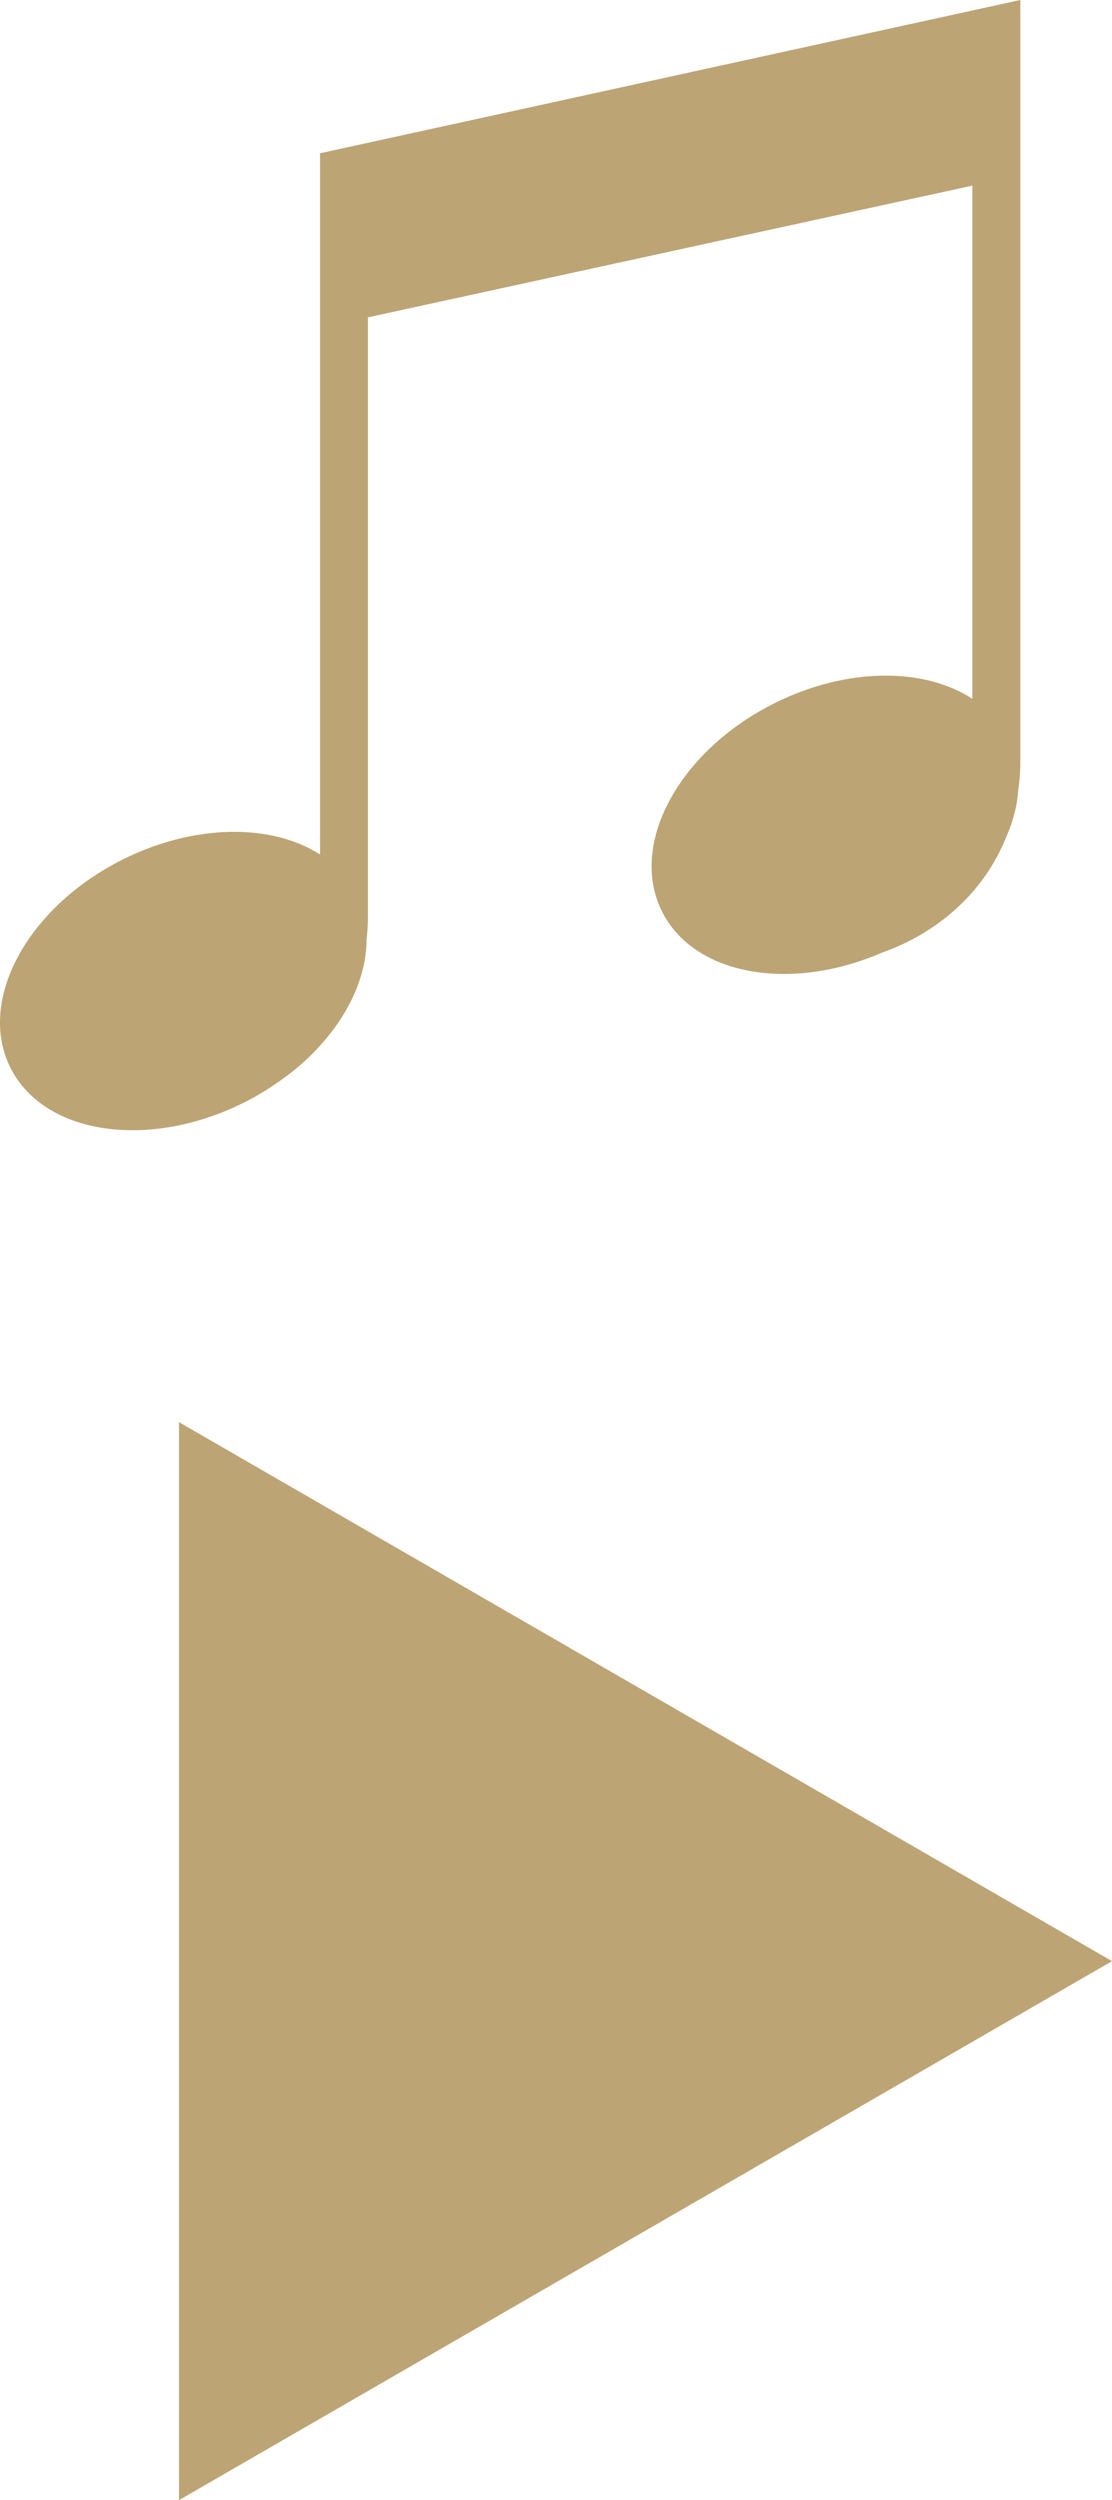
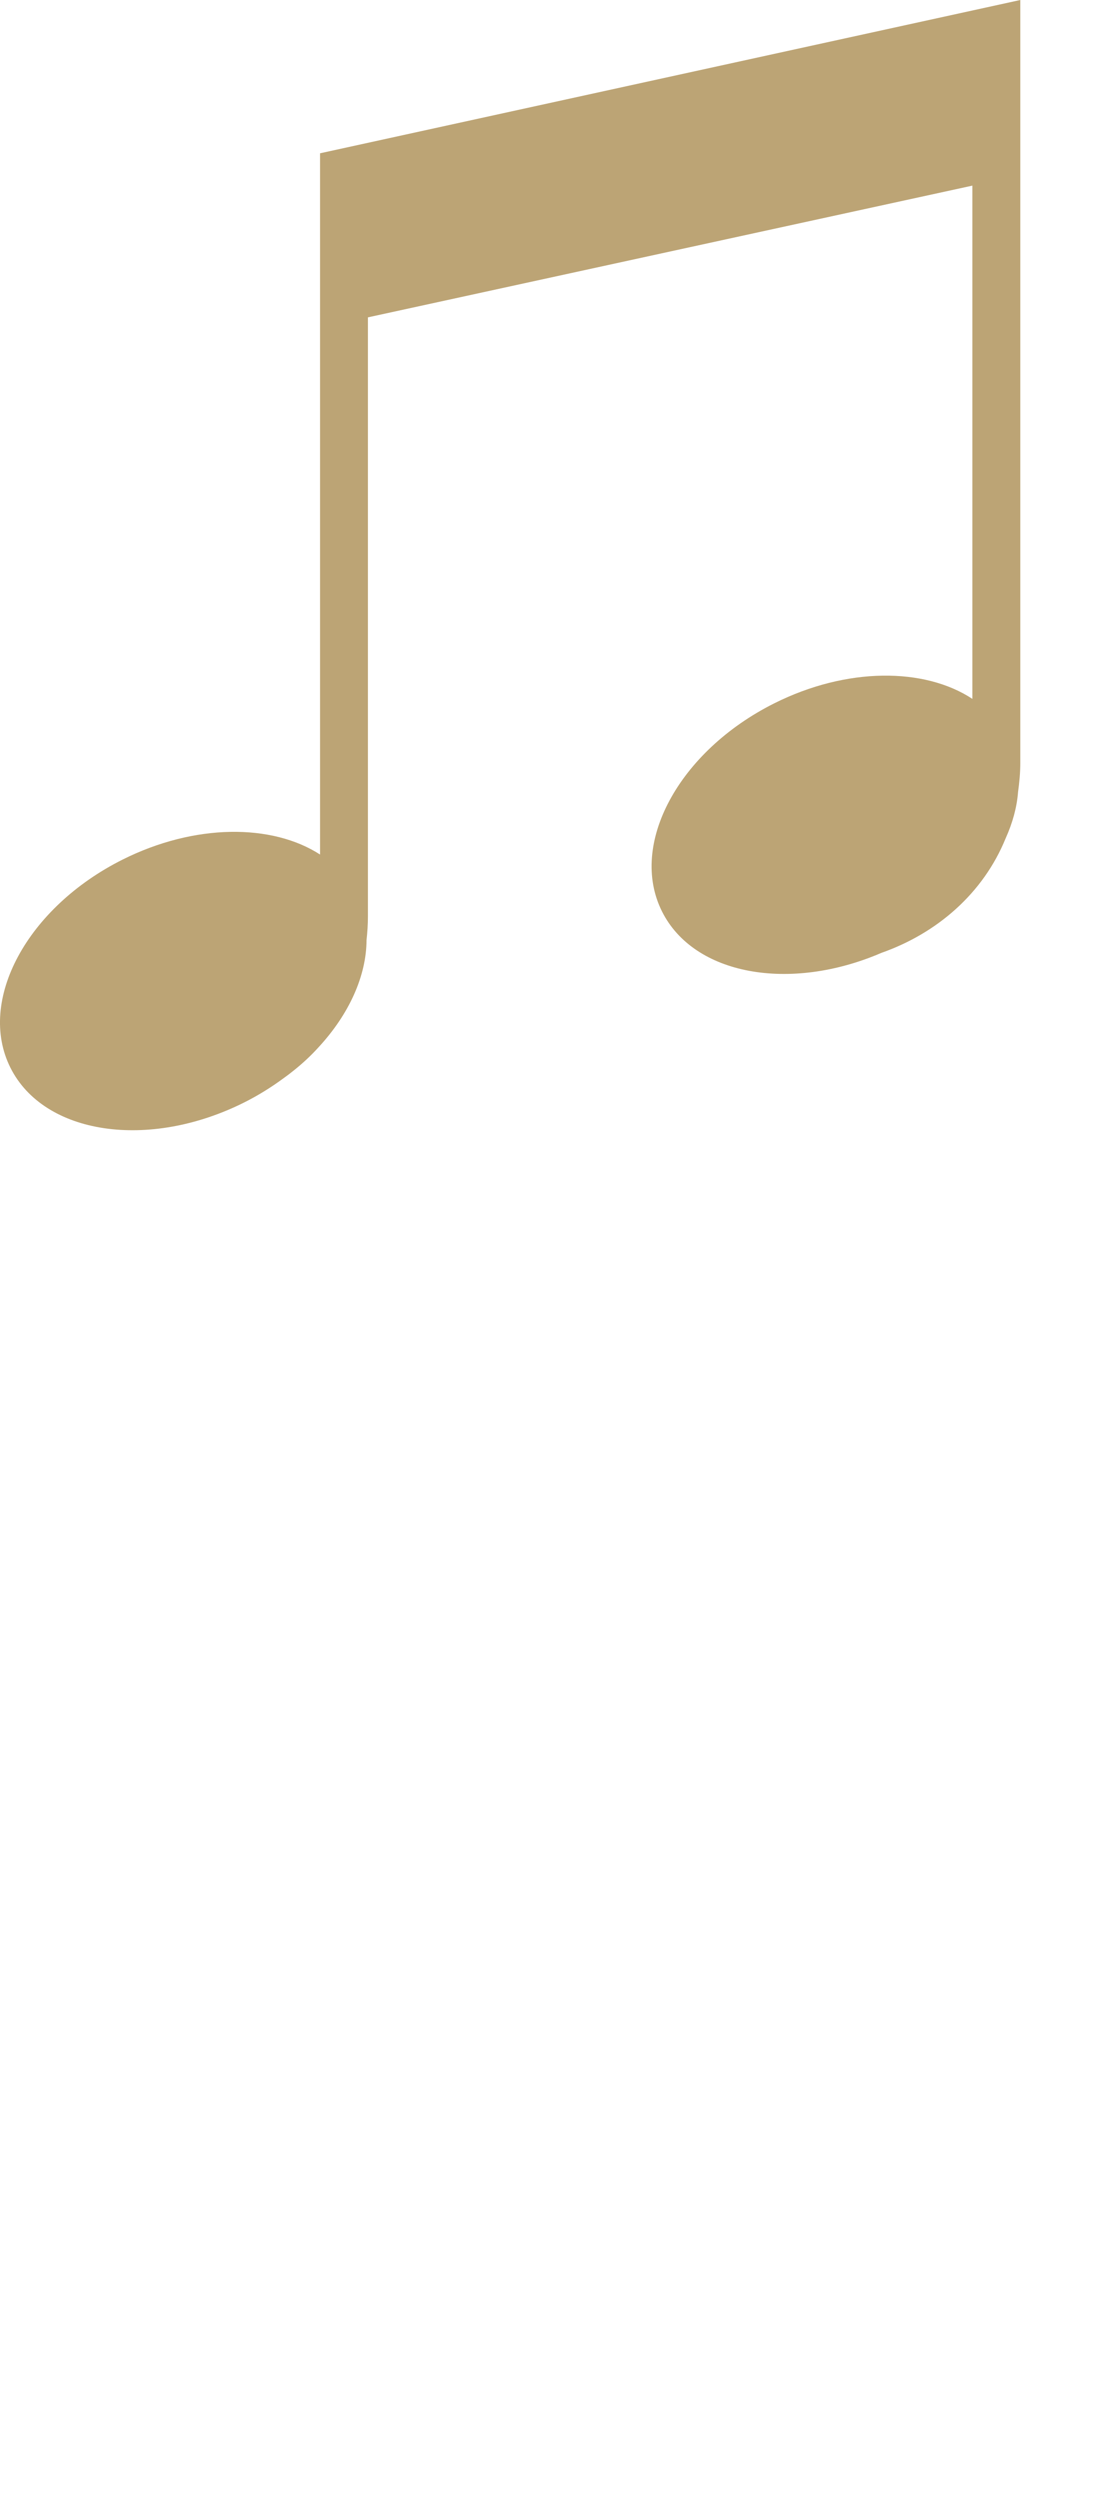
<svg xmlns="http://www.w3.org/2000/svg" id="_音楽再生" data-name="音楽再生" viewBox="0 0 25.805 57.982">
  <defs>
    <style>
      .cls-1 {
        fill: #bca475;
      }
    </style>
  </defs>
-   <polygon class="cls-1" points="25.805 45.482 4.154 32.982 4.154 57.982 25.805 45.482" />
  <path class="cls-1" d="M7.427,3.555v16.263c-1.114-.72-2.908-.721-4.582.117-2.217,1.11-3.383,3.271-2.603,4.827.779,1.555,3.207,1.916,5.424.806.323-.162.62-.347.896-.549.068-.05.136-.098.2-.15.017-.013.034-.026.051-.04.207-.165.401-.344.578-.54.71-.767,1.112-1.656,1.115-2.489.02-.179.032-.362.032-.551V7.36l14.027-3.055v11.903c-1.113-.732-2.916-.739-4.599.104-2.217,1.111-3.383,3.271-2.603,4.827.74,1.479,2.969,1.874,5.092.959,1.29-.454,2.362-1.38,2.882-2.656.161-.357.261-.719.288-1.075.03-.218.052-.441.052-.673V0L7.427,3.555Z" />
</svg>